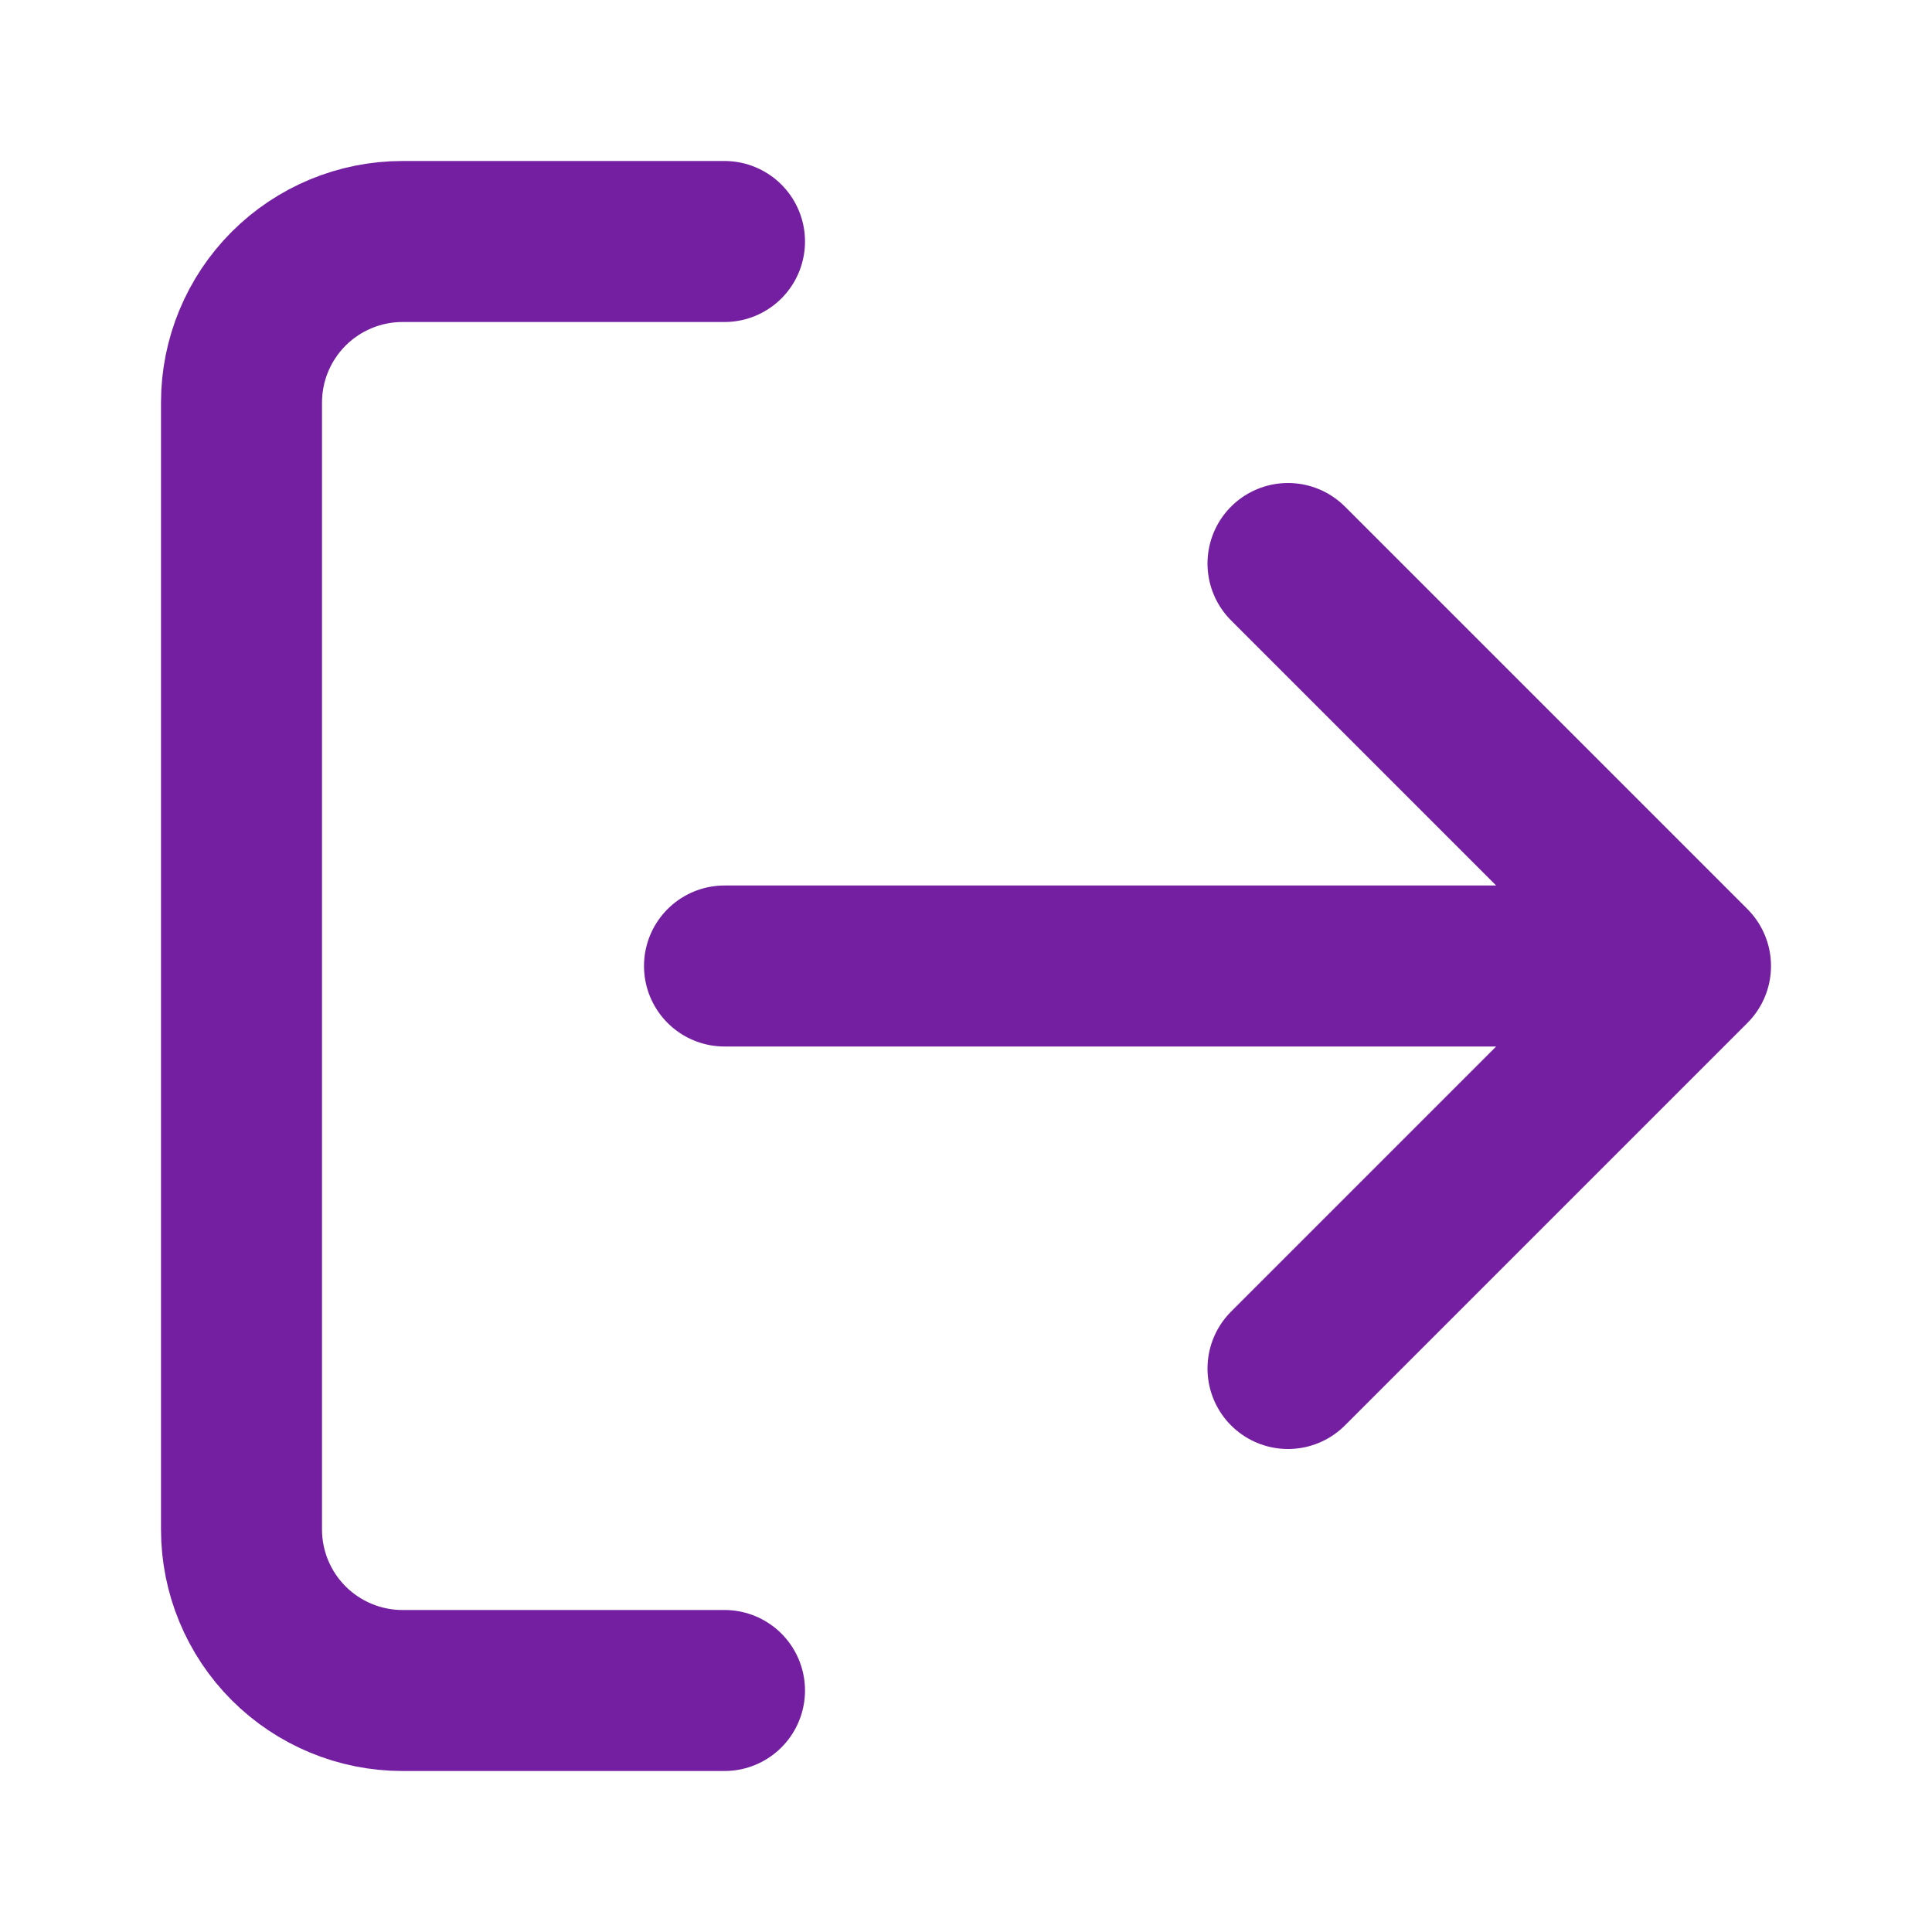
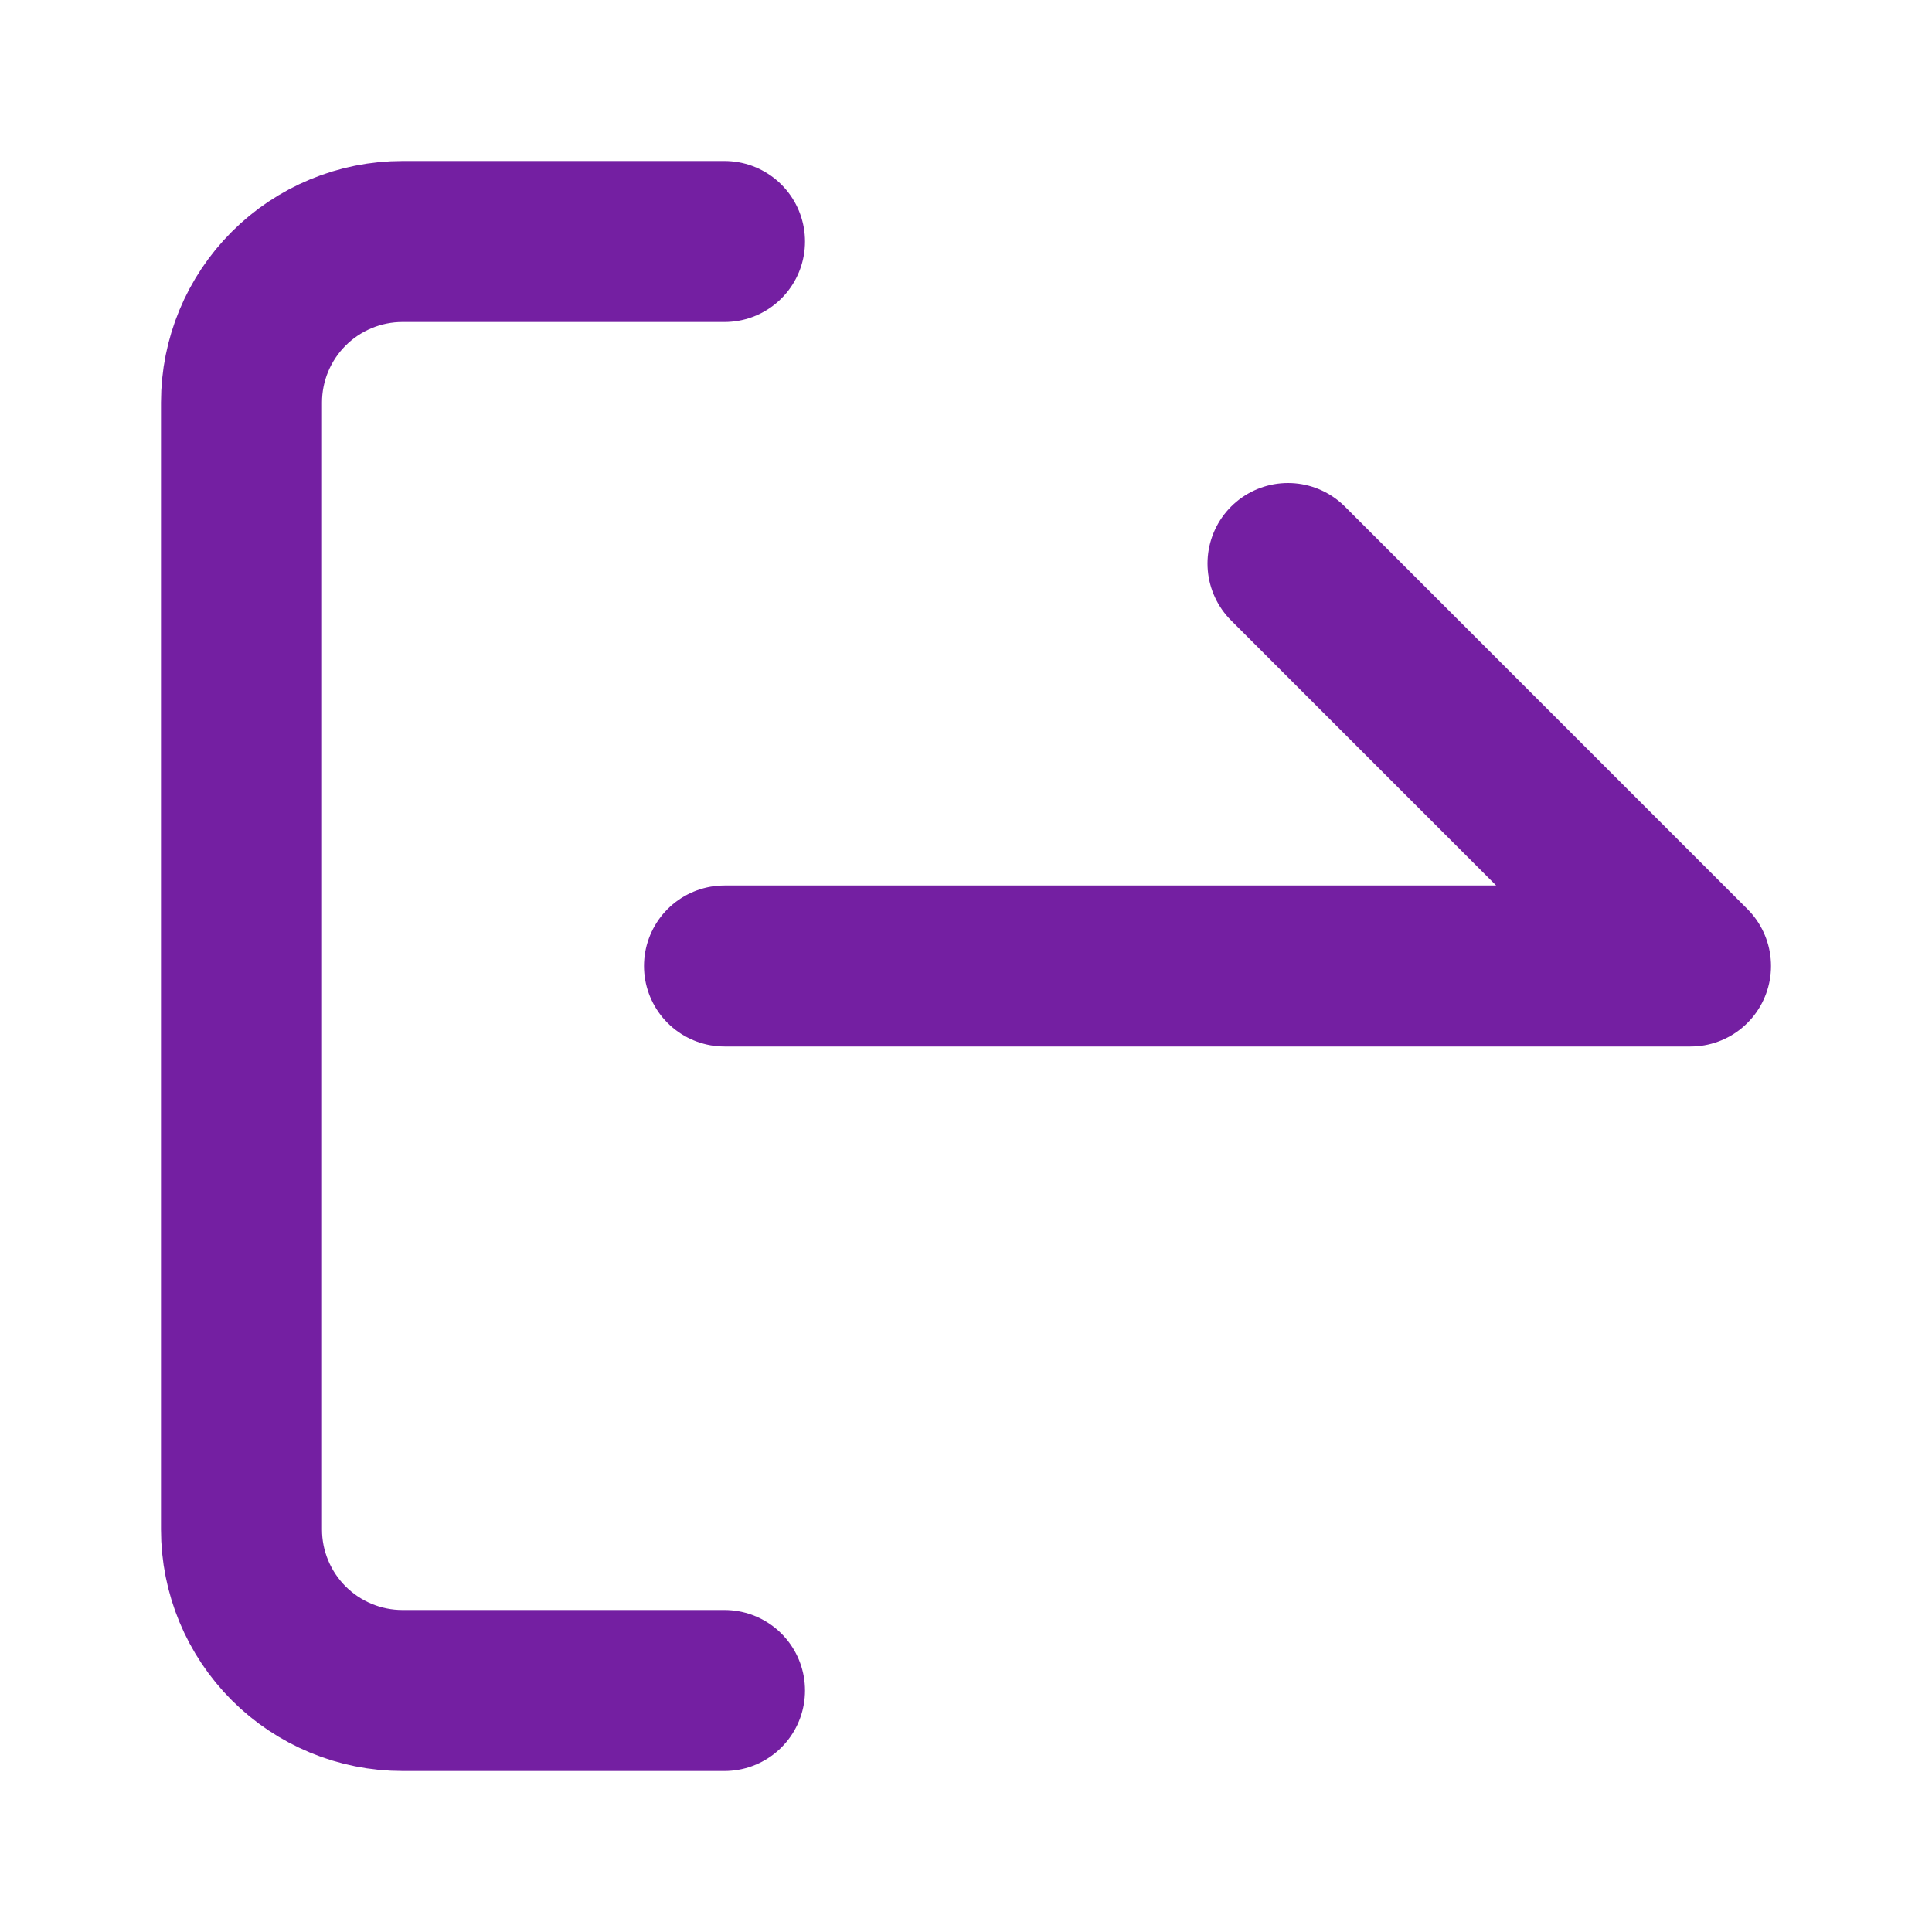
<svg xmlns="http://www.w3.org/2000/svg" width="24" height="24" viewBox="0 0 24 24" fill="none">
  <g id="icons / log-out">
-     <path id="Icon" d="M9 21H5C4.47 21 3.961 20.789 3.586 20.414C3.211 20.039 3 19.53 3 19V5C3 4.47 3.211 3.961 3.586 3.586C3.961 3.211 4.47 3 5 3H9M16 17L21 12M21 12L16 7M21 12H9" stroke="#741FA2" stroke-width="2" stroke-linecap="round" stroke-linejoin="round" />
+     <path id="Icon" d="M9 21H5C4.47 21 3.961 20.789 3.586 20.414C3.211 20.039 3 19.53 3 19V5C3 4.47 3.211 3.961 3.586 3.586C3.961 3.211 4.47 3 5 3H9M16 17M21 12L16 7M21 12H9" stroke="#741FA2" stroke-width="2" stroke-linecap="round" stroke-linejoin="round" />
  </g>
</svg>